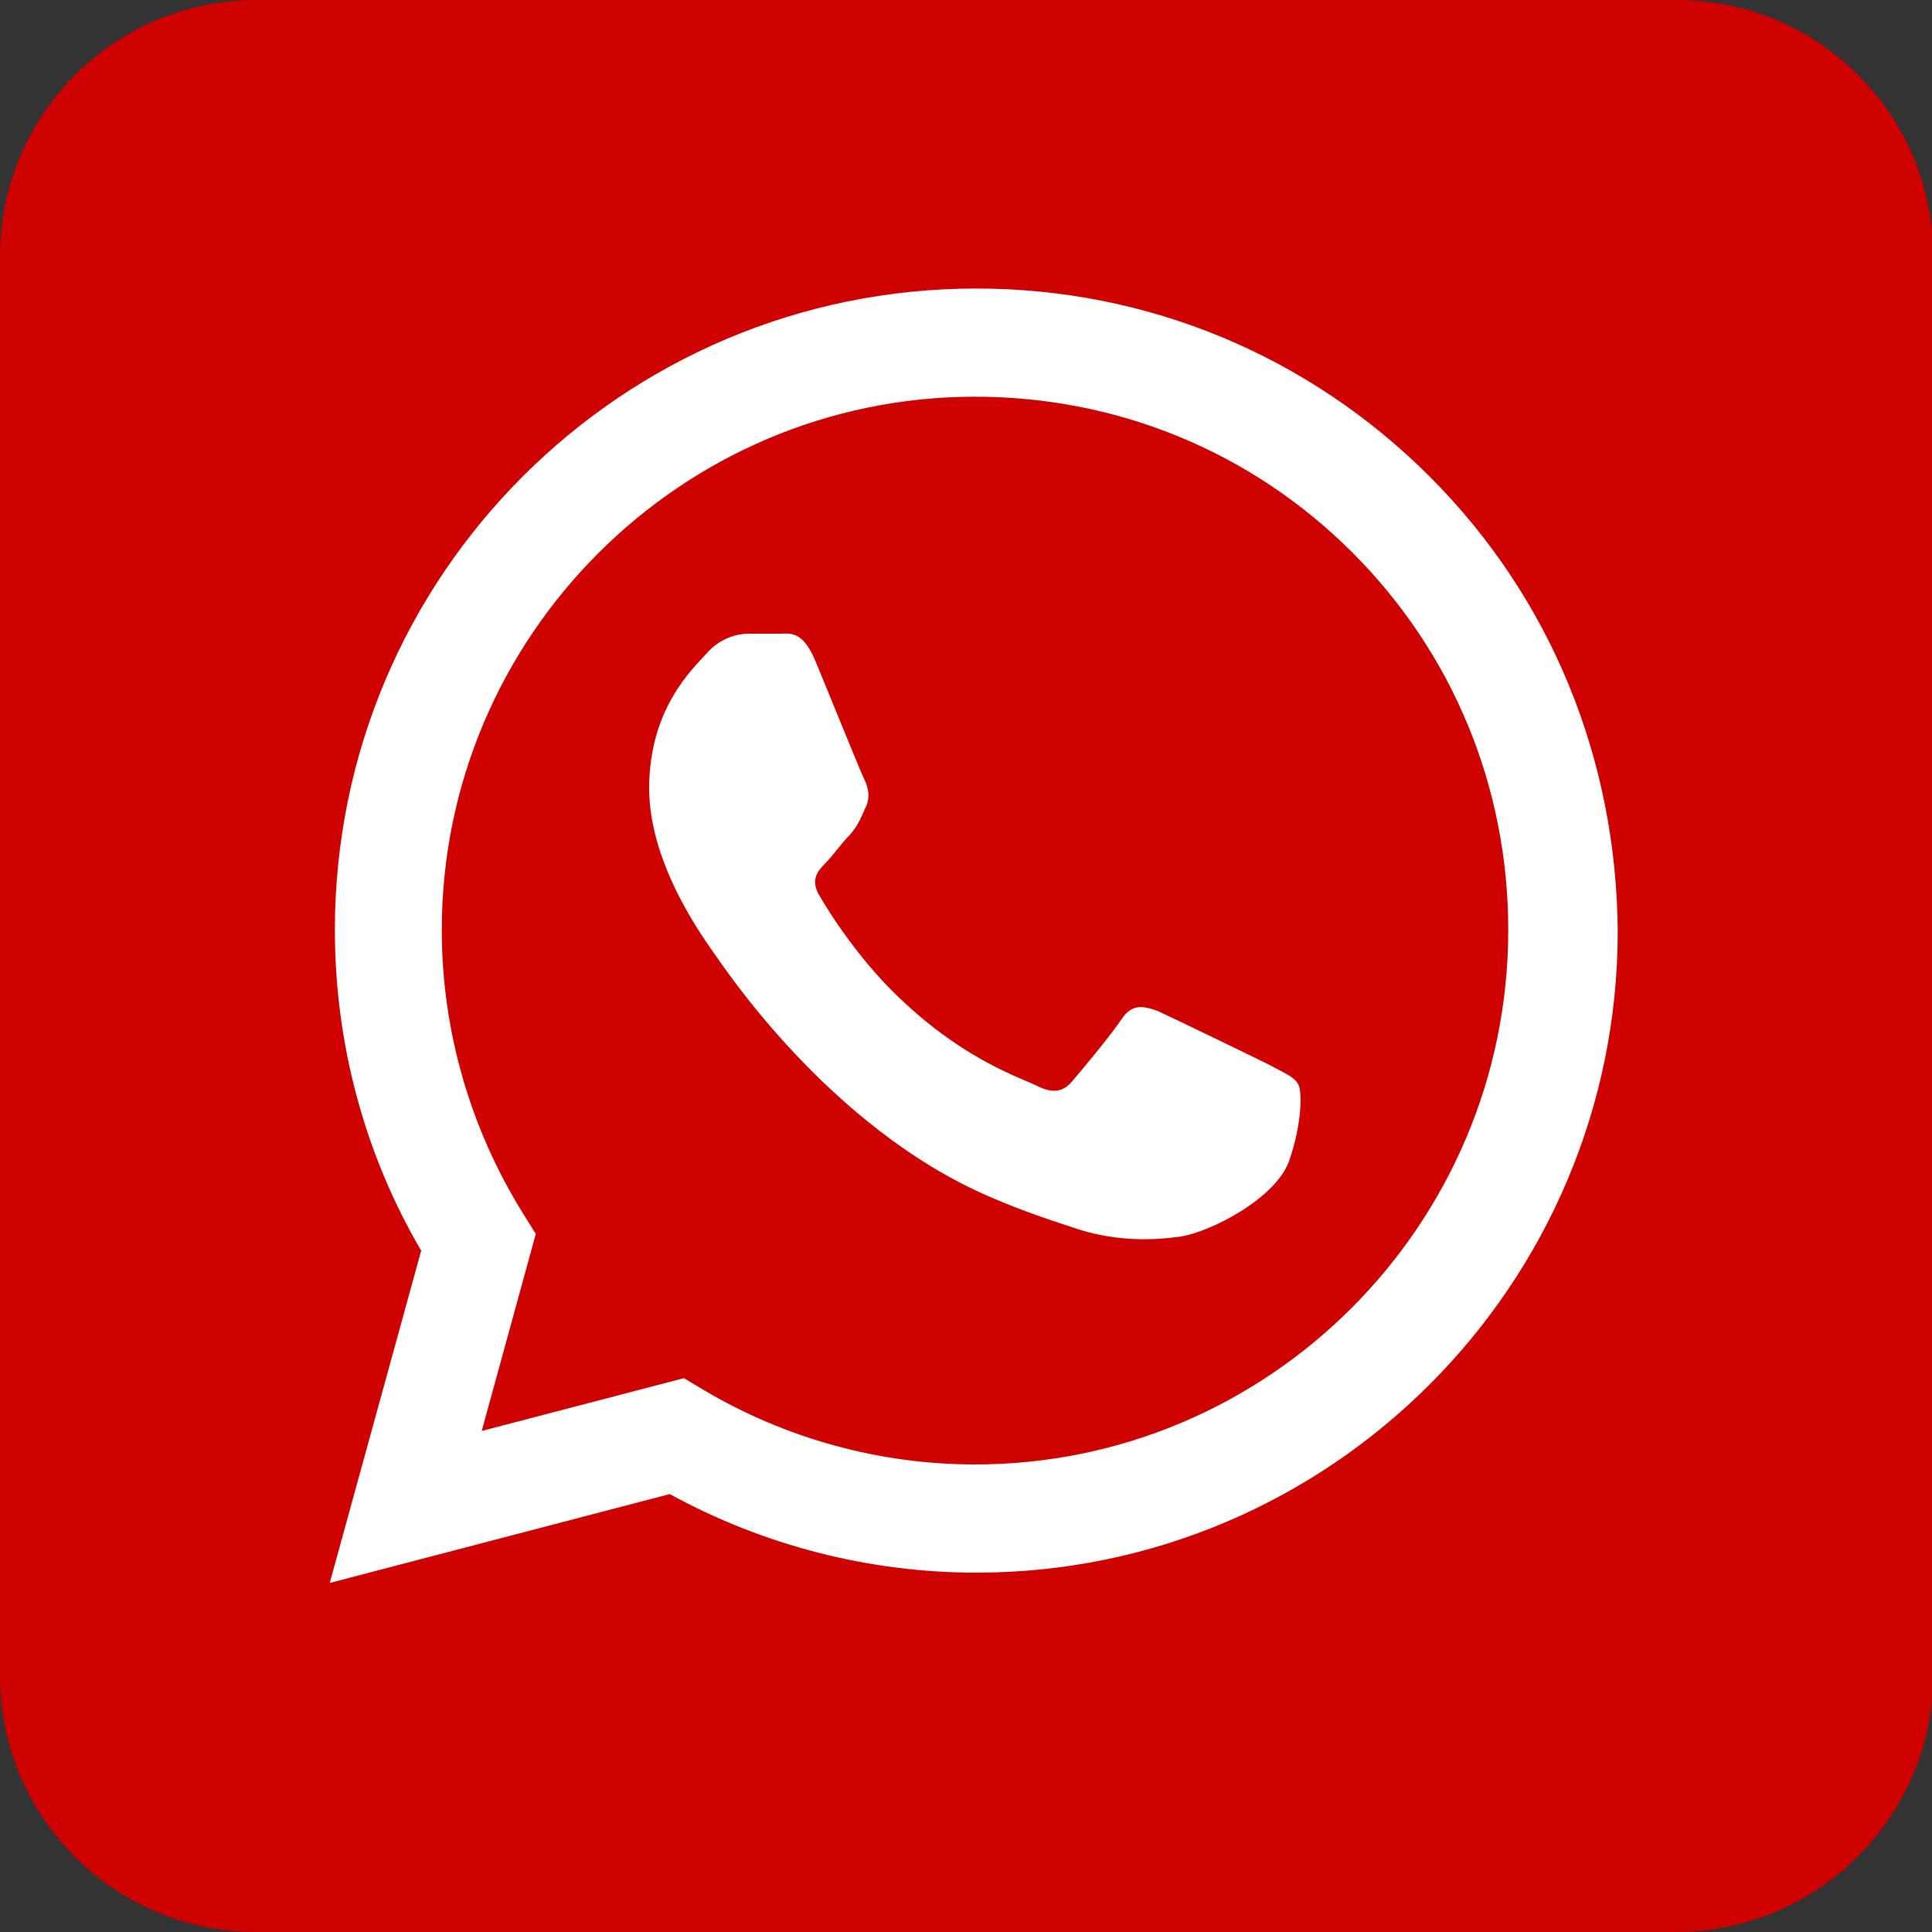
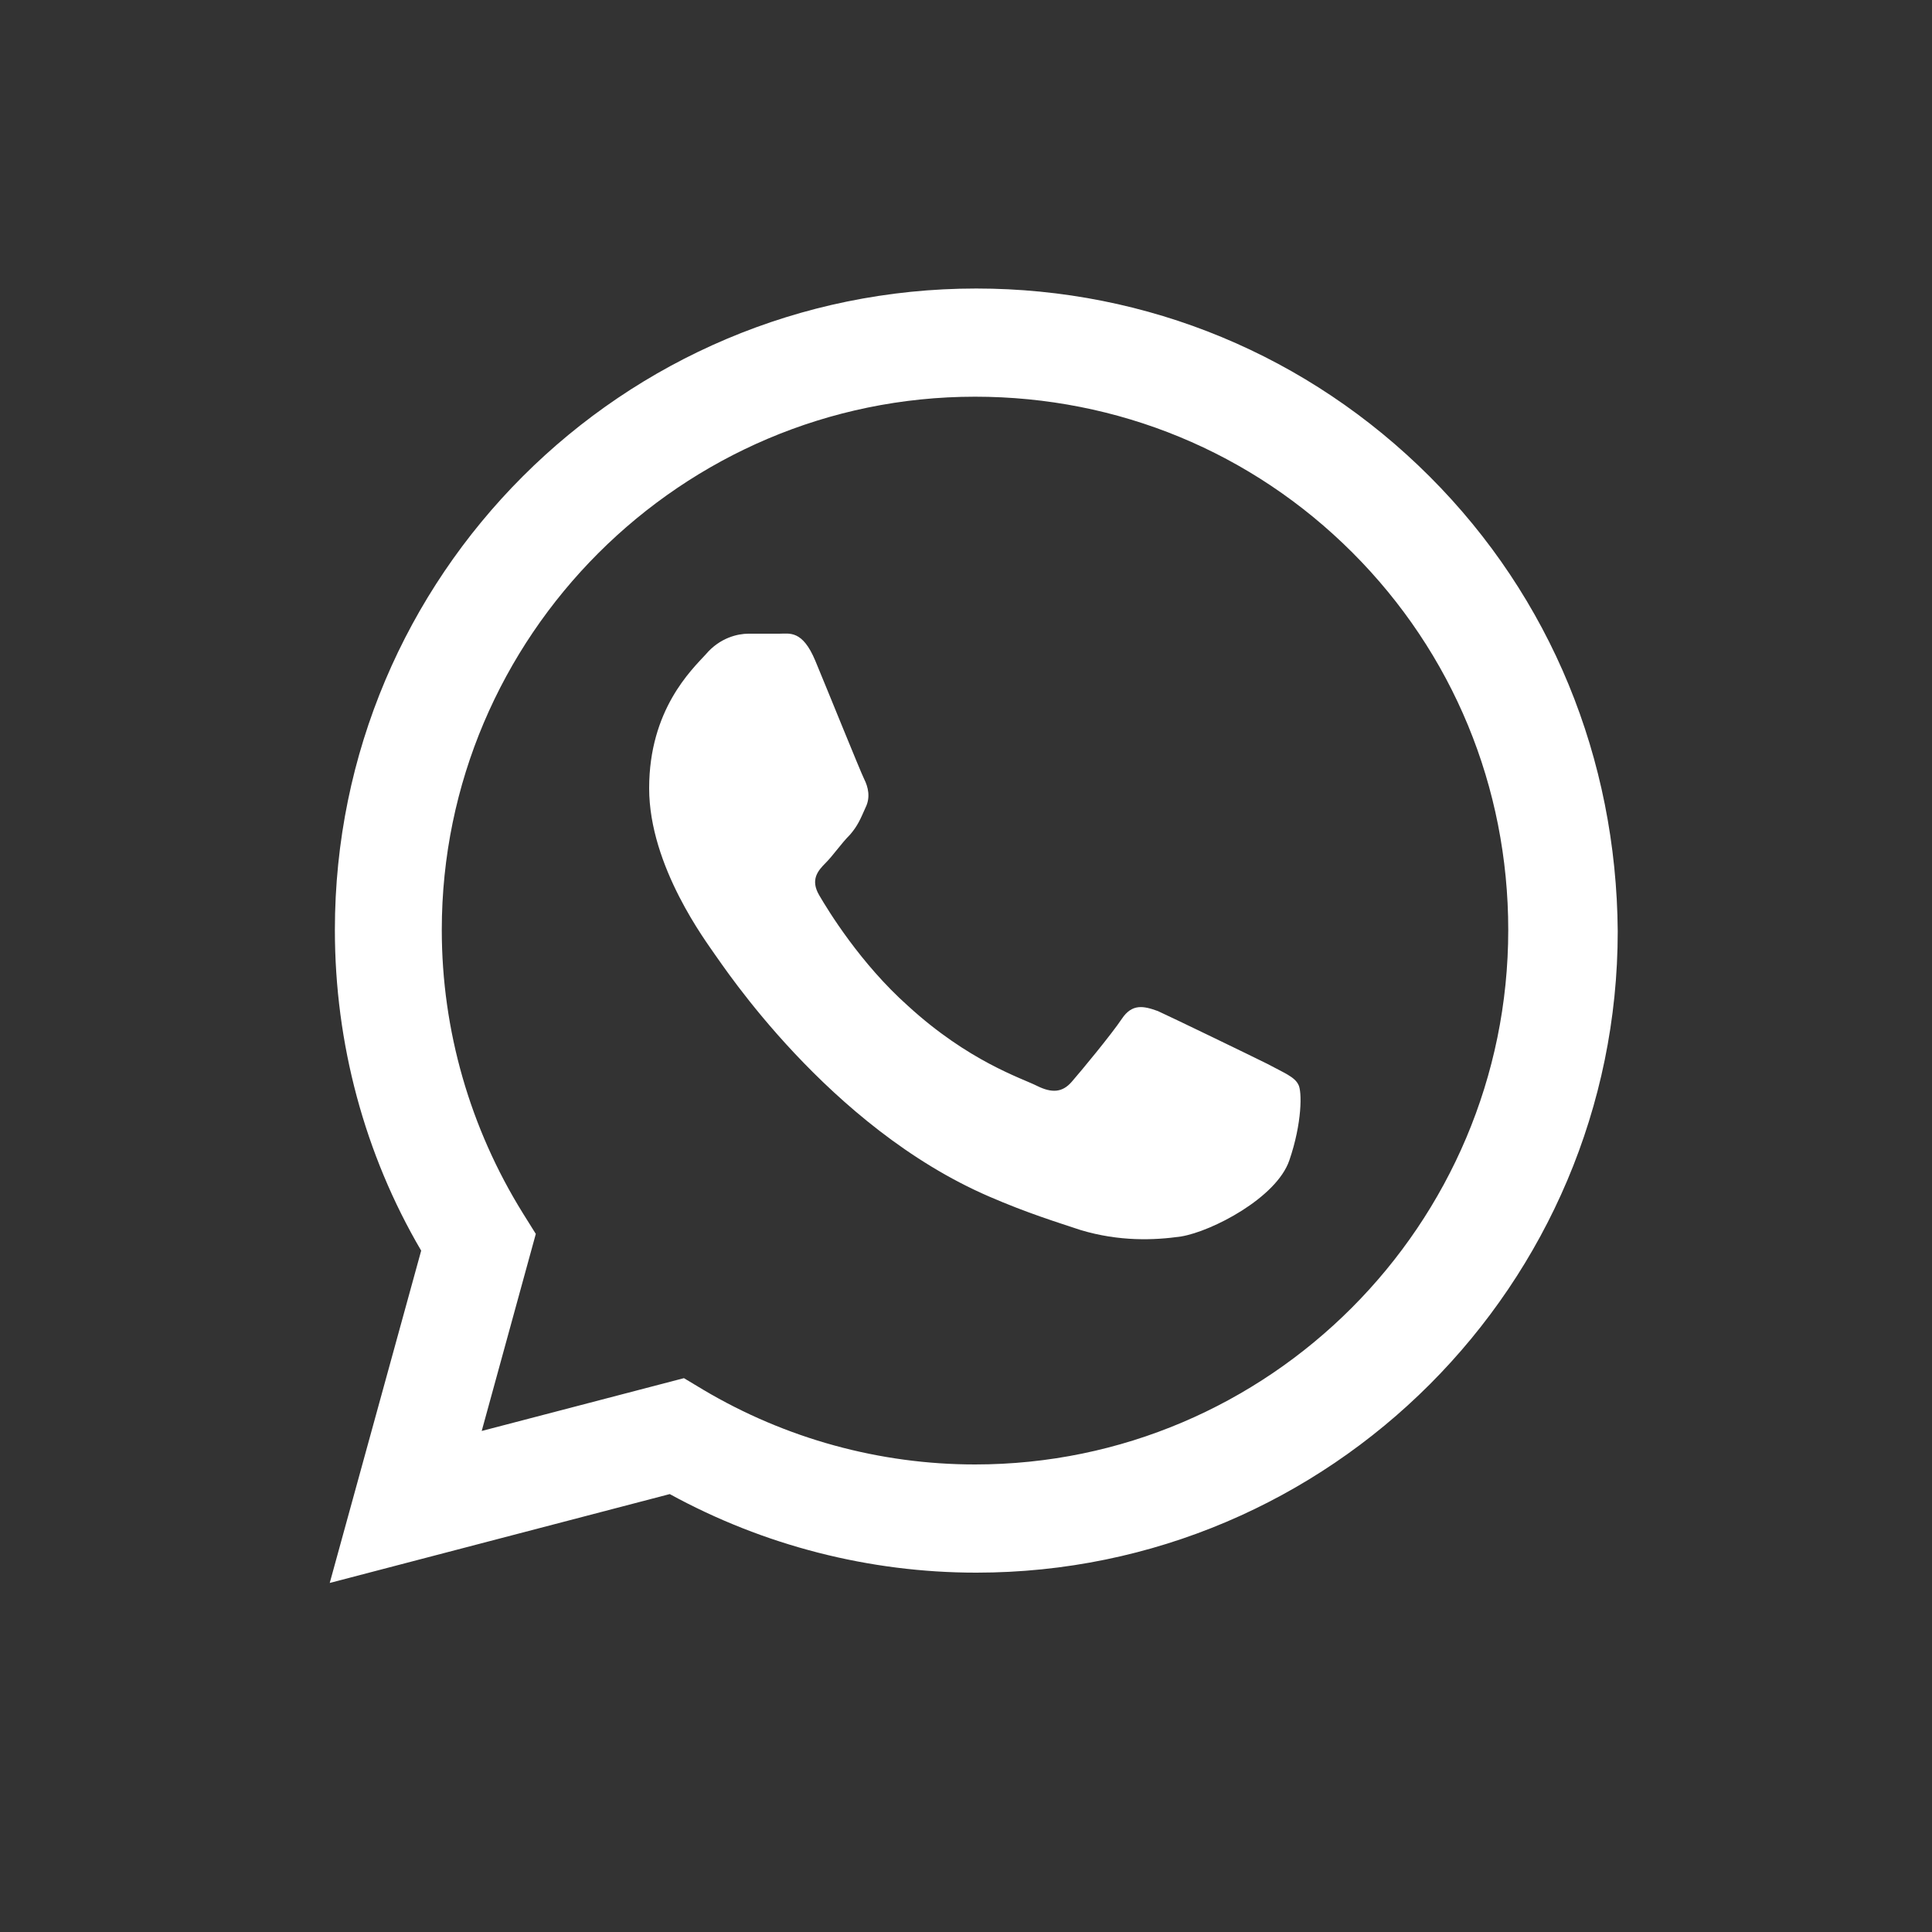
<svg xmlns="http://www.w3.org/2000/svg" enable-background="new 0 0 150 150" fill="#000000" id="Layer_1" version="1.1" viewBox="0 0 150 150" x="0px" xml:space="preserve" y="0px">
  <rect x="0" y="0" width="150" height="150" fill="#333333" stroke="none" />
  <g id="change1_1">
-     <path d="M130.1,150H19.9C8.9,150,0,141.1,0,130.1V19.9C0,8.9,8.9,0,19.9,0h110.3  c11,0,19.9,8.9,19.9,19.9v110.3C150,141.1,141.1,150,130.1,150z" fill="#ce0000" id="background" />
-   </g>
+     </g>
  <g id="WA_Logo">
    <g>
      <g id="change2_1">
        <path clip-rule="evenodd" d="M111,37c-9.4-9.4-21.9-14.6-35.2-14.6    c-27.5,0-49.8,22.3-49.8,49.8c0,8.8,2.3,17.4,6.7,24.9l-7.1,25.8l26.4-6.9c7.3,4,15.5,6.1,23.8,6.1h0c0,0,0,0,0,0    c27.5,0,49.8-22.4,49.8-49.8C125.5,58.9,120.4,46.4,111,37z M75.7,113.7L75.7,113.7c-7.4,0-14.7-2-21.1-5.8l-1.5-0.9l-15.7,4.1    l4.2-15.3l-1-1.6c-4.1-6.6-6.3-14.2-6.3-22c0-22.8,18.6-41.4,41.4-41.4c11.1,0,21.5,4.3,29.3,12.1c7.8,7.8,12.1,18.2,12.1,29.3    C117.1,95.1,98.5,113.7,75.7,113.7z M98.4,82.6c-1.2-0.6-7.4-3.6-8.5-4.1c-1.1-0.4-2-0.6-2.8,0.6c-0.8,1.2-3.2,4.1-3.9,4.9    c-0.7,0.8-1.5,0.9-2.7,0.3c-1.2-0.6-5.3-1.9-10-6.2c-3.7-3.3-6.2-7.4-6.9-8.6c-0.7-1.2-0.1-1.9,0.5-2.5c0.6-0.6,1.2-1.5,1.9-2.2    c0.6-0.7,0.8-1.2,1.2-2.1c0.4-0.8,0.2-1.6-0.1-2.2c-0.3-0.6-2.8-6.8-3.8-9.2c-1-2.4-2-2.1-2.8-2.1c-0.7,0-1.6,0-2.4,0    c-0.8,0-2.2,0.3-3.3,1.6c-1.1,1.2-4.4,4.3-4.4,10.4c0,6.1,4.5,12,5.1,12.9c0.6,0.8,8.8,13.4,21.3,18.8c3,1.3,5.3,2,7.1,2.6    c3,0.9,5.7,0.8,7.8,0.5c2.4-0.4,7.4-3,8.4-5.9c1-2.9,1-5.4,0.7-5.9C100.5,83.6,99.7,83.3,98.4,82.6z" fill="#ffffff" fill-rule="evenodd" />
      </g>
    </g>
  </g>
</svg>